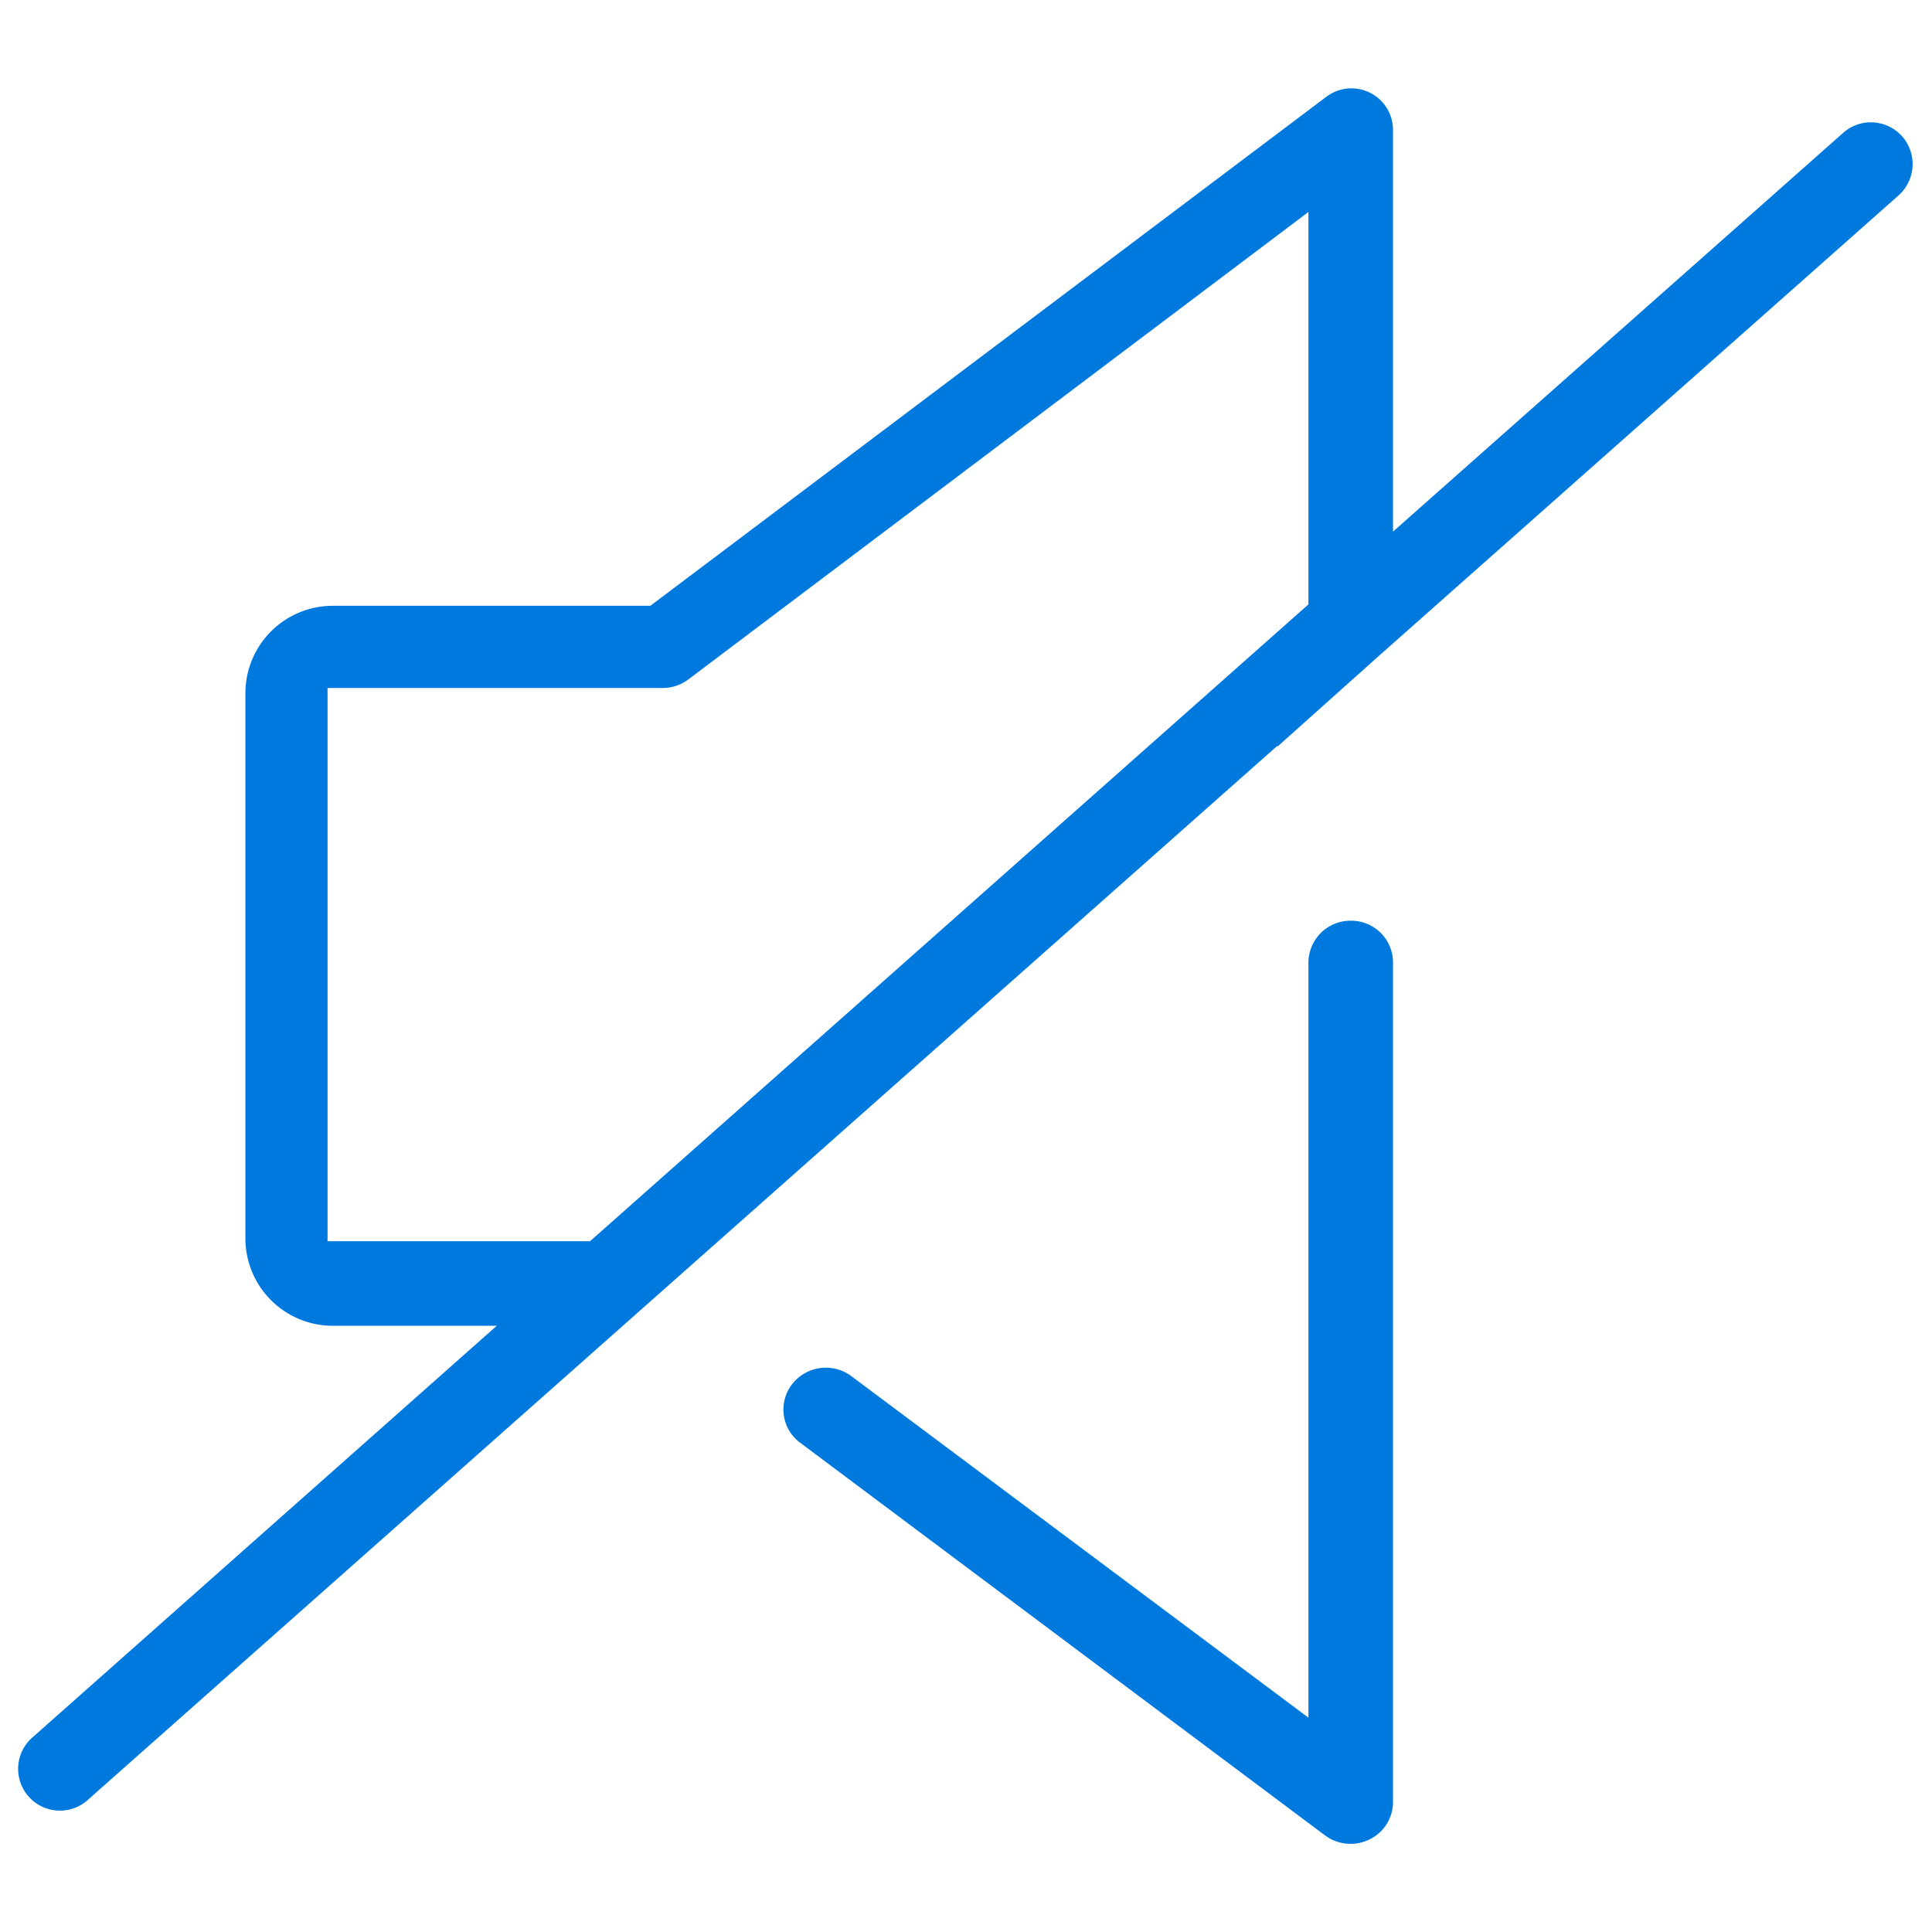
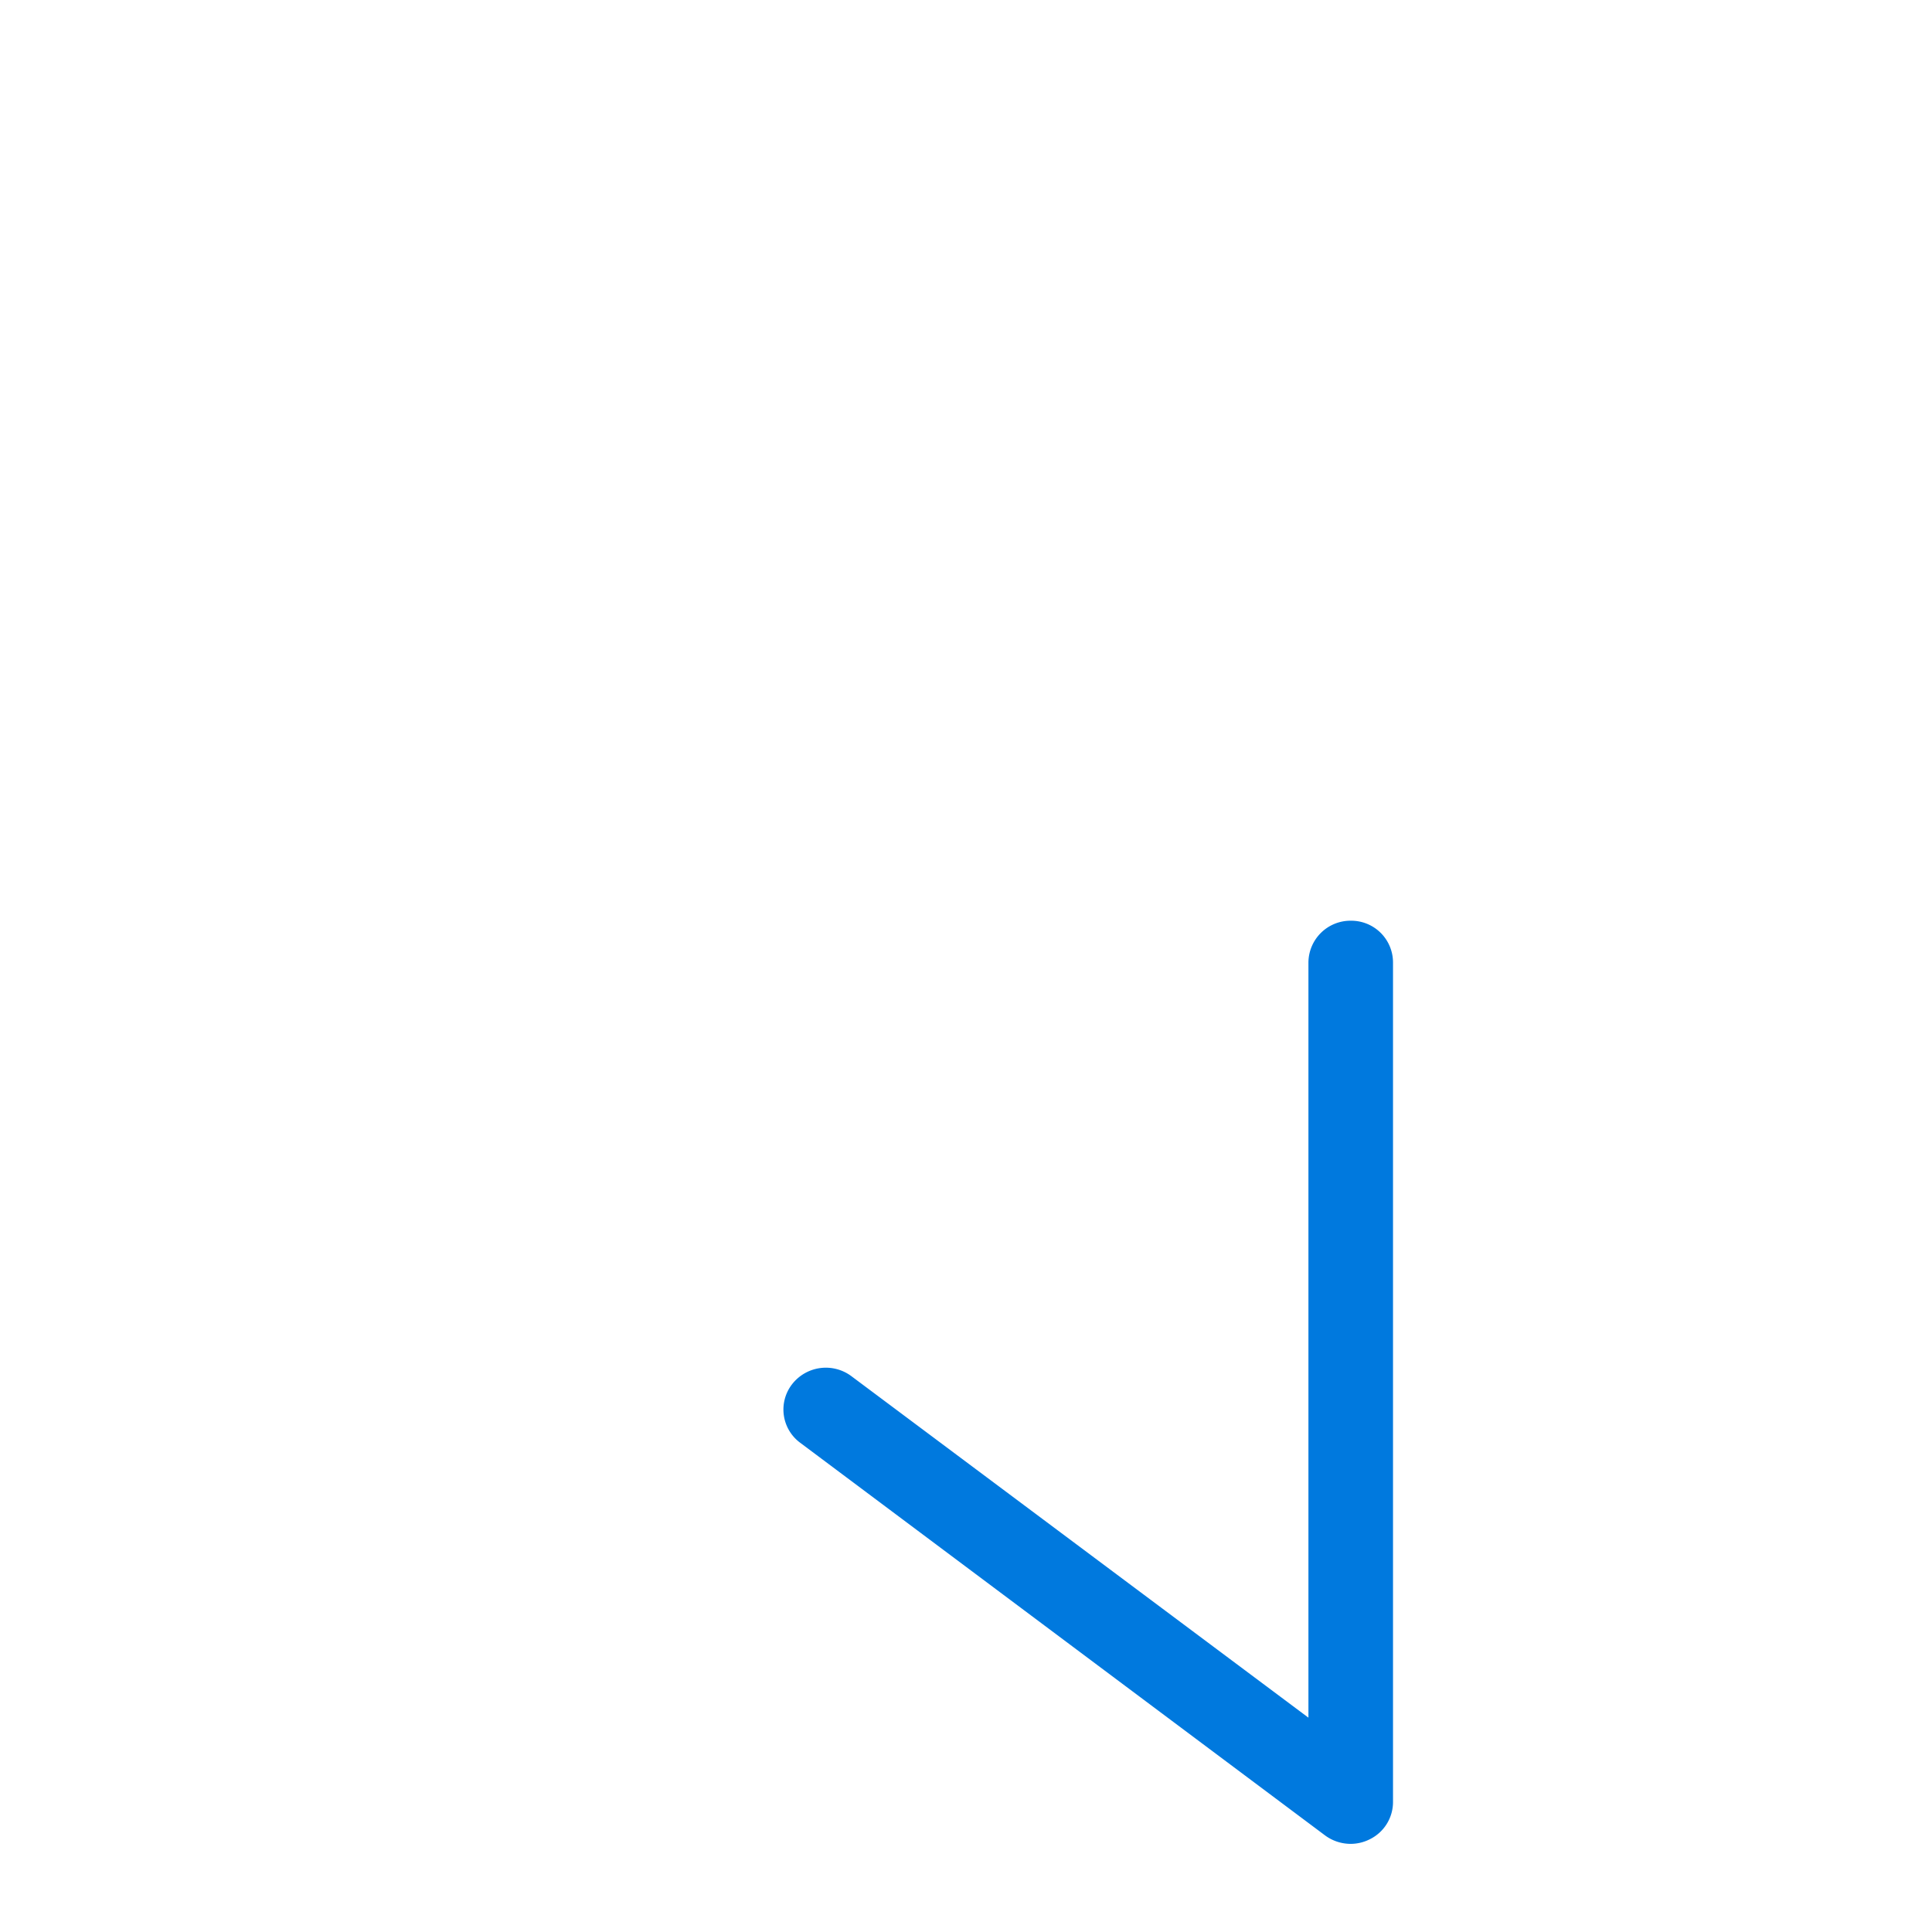
<svg xmlns="http://www.w3.org/2000/svg" id="Layer_1" data-name="Layer 1" viewBox="0 0 500 500">
  <g>
    <path d="M349.68,238.28h-.11a10.89,10.89,0,0,0-10.95,10.81V444.53L220.35,356.16a11.06,11.06,0,0,0-15.4,2.13,10.69,10.69,0,0,0,2.16,15.11L342.92,475a11.18,11.18,0,0,0,6.65,2.19,11,11,0,0,0,4.89-1.17,10.74,10.74,0,0,0,6.05-9.65V249A10.81,10.81,0,0,0,349.68,238.28Z" style="fill: #0079de;fill-rule: evenodd" />
-     <path d="M492.28,35.29a10.88,10.88,0,0,0-8.12-3.63A10.69,10.69,0,0,0,477,34.39L360.51,137.58V33.65a10.76,10.76,0,0,0-17.3-8.57l-174.9,131.7H86.14a22.63,22.63,0,0,0-22.63,22.57v141.2a22.62,22.62,0,0,0,22.63,22.56h42.42L8.64,449.43A10.81,10.81,0,1,0,23,465.57L330.53,193.06l.11.13,26.59-23.78L491.37,50.55A10.87,10.87,0,0,0,492.28,35.29ZM84.77,321.22V178.05h86.79a11,11,0,0,0,6.55-2.19l160.51-121,0,101.56L152.71,321.22Z" style="fill: #0079de;fill-rule: evenodd" />
  </g>
</svg>